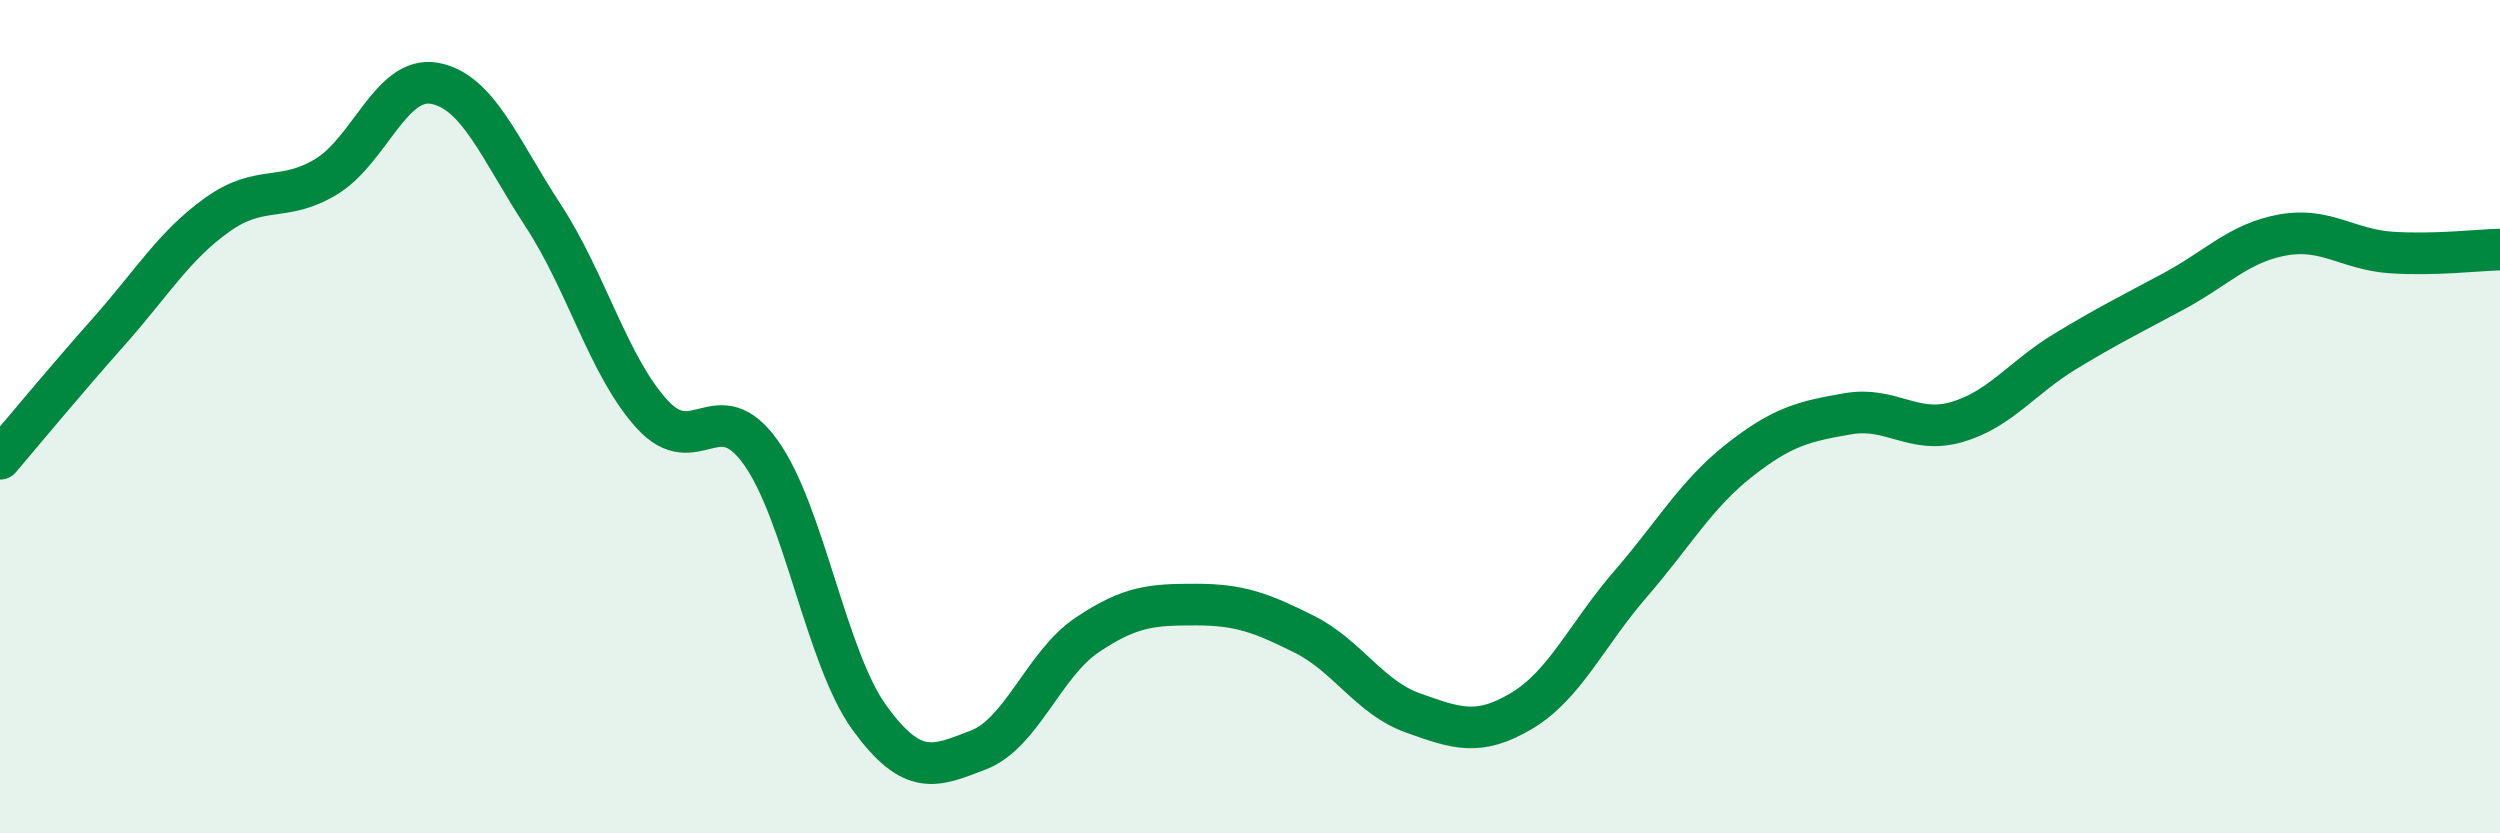
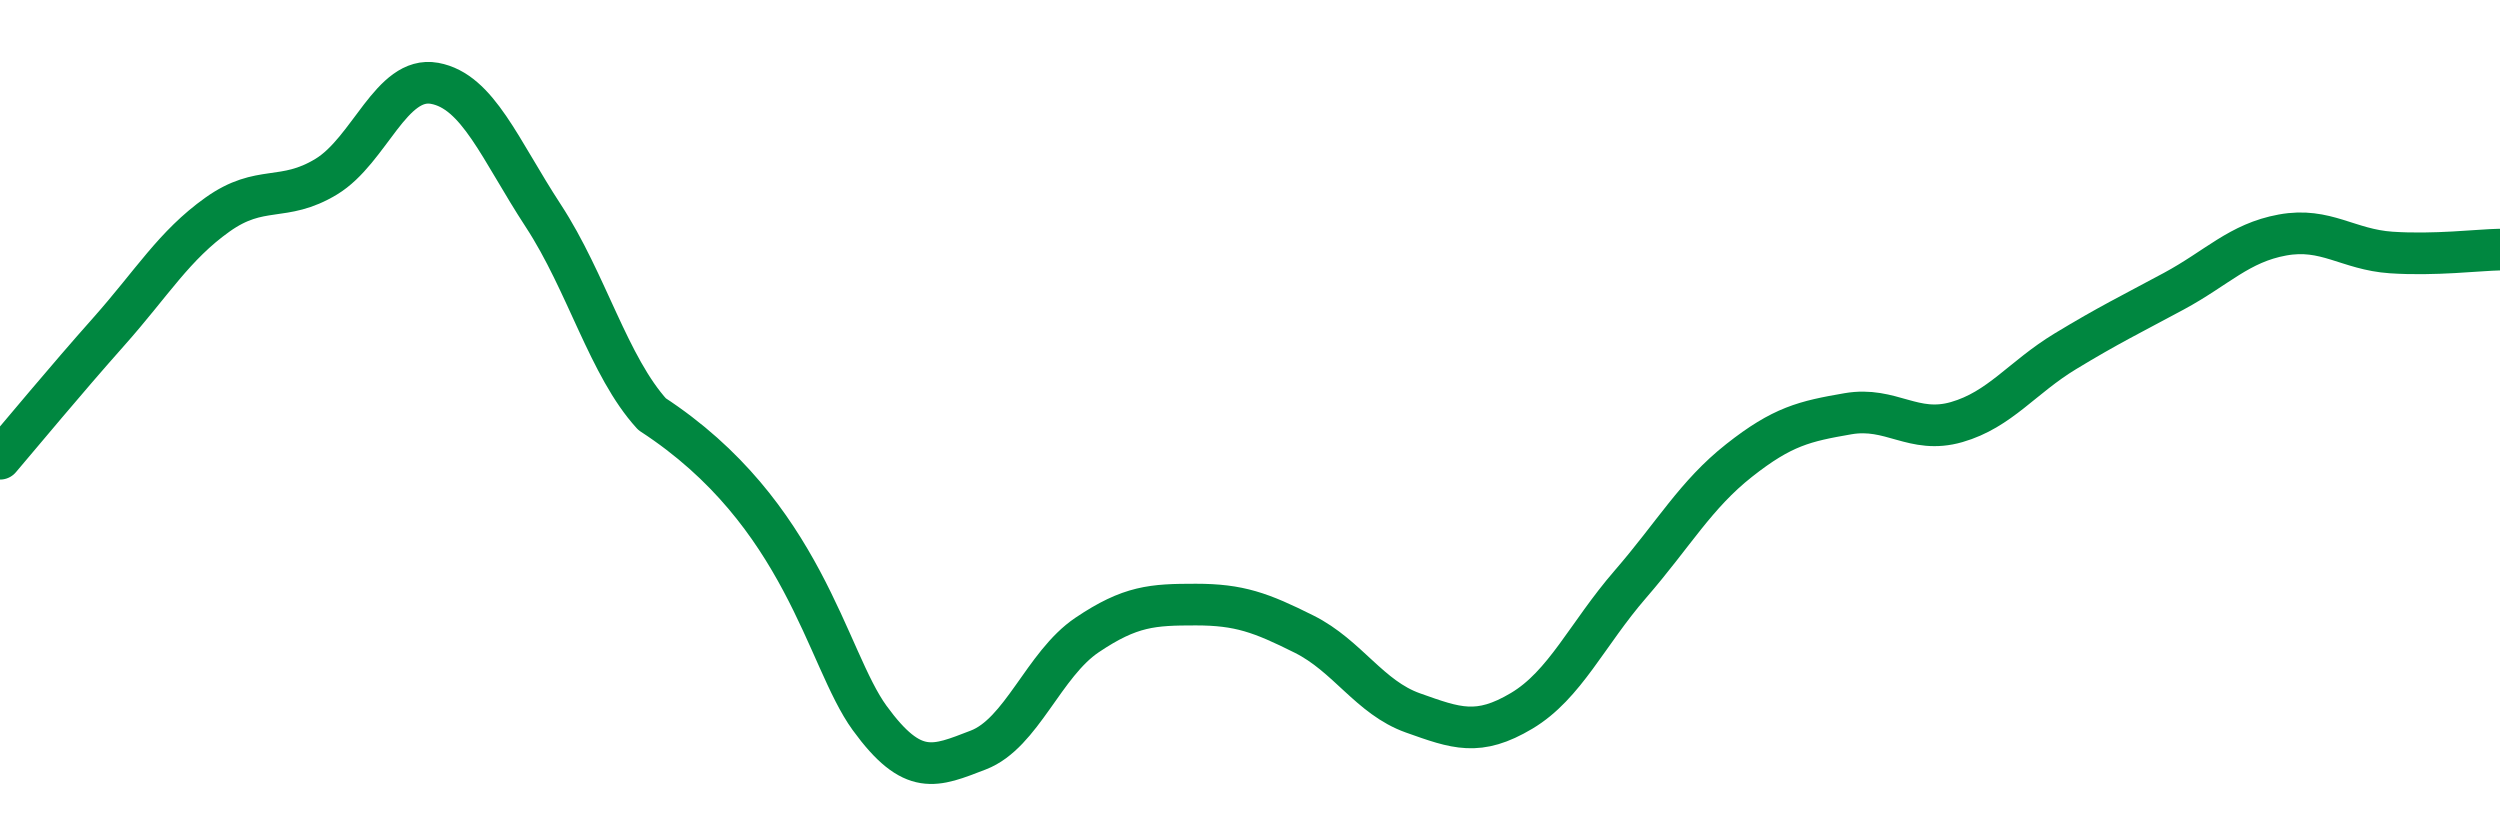
<svg xmlns="http://www.w3.org/2000/svg" width="60" height="20" viewBox="0 0 60 20">
-   <path d="M 0,11.01 C 0.52,10.4 1.57,9.13 2.61,7.96 C 3.65,6.79 4.18,5.89 5.22,5.15 C 6.26,4.41 6.79,4.87 7.83,4.24 C 8.87,3.61 9.39,1.81 10.43,2 C 11.47,2.19 12,3.59 13.04,5.18 C 14.08,6.77 14.61,8.8 15.65,9.94 C 16.69,11.08 17.22,9.4 18.26,10.86 C 19.3,12.32 19.83,15.8 20.87,17.23 C 21.91,18.66 22.44,18.4 23.48,18 C 24.52,17.6 25.05,15.94 26.09,15.24 C 27.13,14.54 27.66,14.51 28.7,14.51 C 29.74,14.51 30.26,14.7 31.3,15.22 C 32.34,15.74 32.87,16.74 33.91,17.11 C 34.95,17.48 35.48,17.68 36.52,17.06 C 37.56,16.44 38.09,15.22 39.13,14.02 C 40.17,12.82 40.7,11.87 41.74,11.05 C 42.78,10.23 43.31,10.11 44.35,9.93 C 45.39,9.75 45.92,10.43 46.96,10.13 C 48,9.83 48.53,9.06 49.57,8.43 C 50.61,7.8 51.13,7.55 52.17,6.99 C 53.21,6.43 53.74,5.83 54.78,5.64 C 55.82,5.45 56.35,5.99 57.39,6.06 C 58.43,6.13 59.48,6 60,5.99L60 20L0 20Z" fill="#008740" opacity="0.1" stroke-linecap="round" stroke-linejoin="round" />
-   <path d="M 0,11.01 C 0.52,10.4 1.57,9.13 2.61,7.96 C 3.65,6.79 4.18,5.89 5.22,5.15 C 6.26,4.41 6.79,4.87 7.83,4.24 C 8.87,3.61 9.39,1.81 10.43,2 C 11.47,2.19 12,3.59 13.04,5.18 C 14.08,6.77 14.61,8.8 15.65,9.94 C 16.69,11.08 17.22,9.4 18.26,10.86 C 19.3,12.32 19.83,15.8 20.87,17.23 C 21.91,18.66 22.44,18.4 23.48,18 C 24.52,17.6 25.05,15.94 26.09,15.24 C 27.13,14.54 27.66,14.51 28.7,14.51 C 29.74,14.51 30.26,14.7 31.3,15.22 C 32.34,15.74 32.87,16.74 33.91,17.11 C 34.95,17.48 35.48,17.68 36.52,17.06 C 37.56,16.44 38.09,15.22 39.13,14.02 C 40.17,12.82 40.7,11.87 41.74,11.05 C 42.78,10.23 43.31,10.11 44.35,9.93 C 45.39,9.75 45.92,10.43 46.96,10.13 C 48,9.83 48.53,9.06 49.57,8.43 C 50.61,7.8 51.13,7.55 52.17,6.99 C 53.21,6.43 53.74,5.83 54.78,5.64 C 55.82,5.45 56.35,5.99 57.39,6.06 C 58.43,6.13 59.48,6 60,5.99" stroke="#008740" stroke-width="1" fill="none" stroke-linecap="round" stroke-linejoin="round" />
+   <path d="M 0,11.01 C 0.52,10.4 1.57,9.13 2.61,7.96 C 3.65,6.79 4.18,5.89 5.22,5.15 C 6.26,4.41 6.79,4.87 7.83,4.24 C 8.87,3.61 9.39,1.81 10.43,2 C 11.47,2.19 12,3.59 13.04,5.18 C 14.08,6.77 14.61,8.8 15.65,9.94 C 19.3,12.32 19.83,15.8 20.87,17.23 C 21.91,18.66 22.44,18.4 23.48,18 C 24.52,17.6 25.05,15.94 26.09,15.24 C 27.13,14.54 27.66,14.51 28.7,14.51 C 29.74,14.51 30.26,14.7 31.3,15.22 C 32.34,15.74 32.87,16.74 33.91,17.11 C 34.95,17.48 35.48,17.68 36.52,17.06 C 37.56,16.44 38.09,15.22 39.13,14.02 C 40.17,12.82 40.7,11.87 41.74,11.05 C 42.78,10.23 43.31,10.11 44.35,9.93 C 45.39,9.75 45.92,10.43 46.96,10.13 C 48,9.83 48.53,9.06 49.57,8.43 C 50.61,7.8 51.13,7.55 52.17,6.99 C 53.21,6.43 53.74,5.83 54.78,5.64 C 55.82,5.45 56.35,5.99 57.39,6.06 C 58.43,6.13 59.48,6 60,5.99" stroke="#008740" stroke-width="1" fill="none" stroke-linecap="round" stroke-linejoin="round" />
</svg>